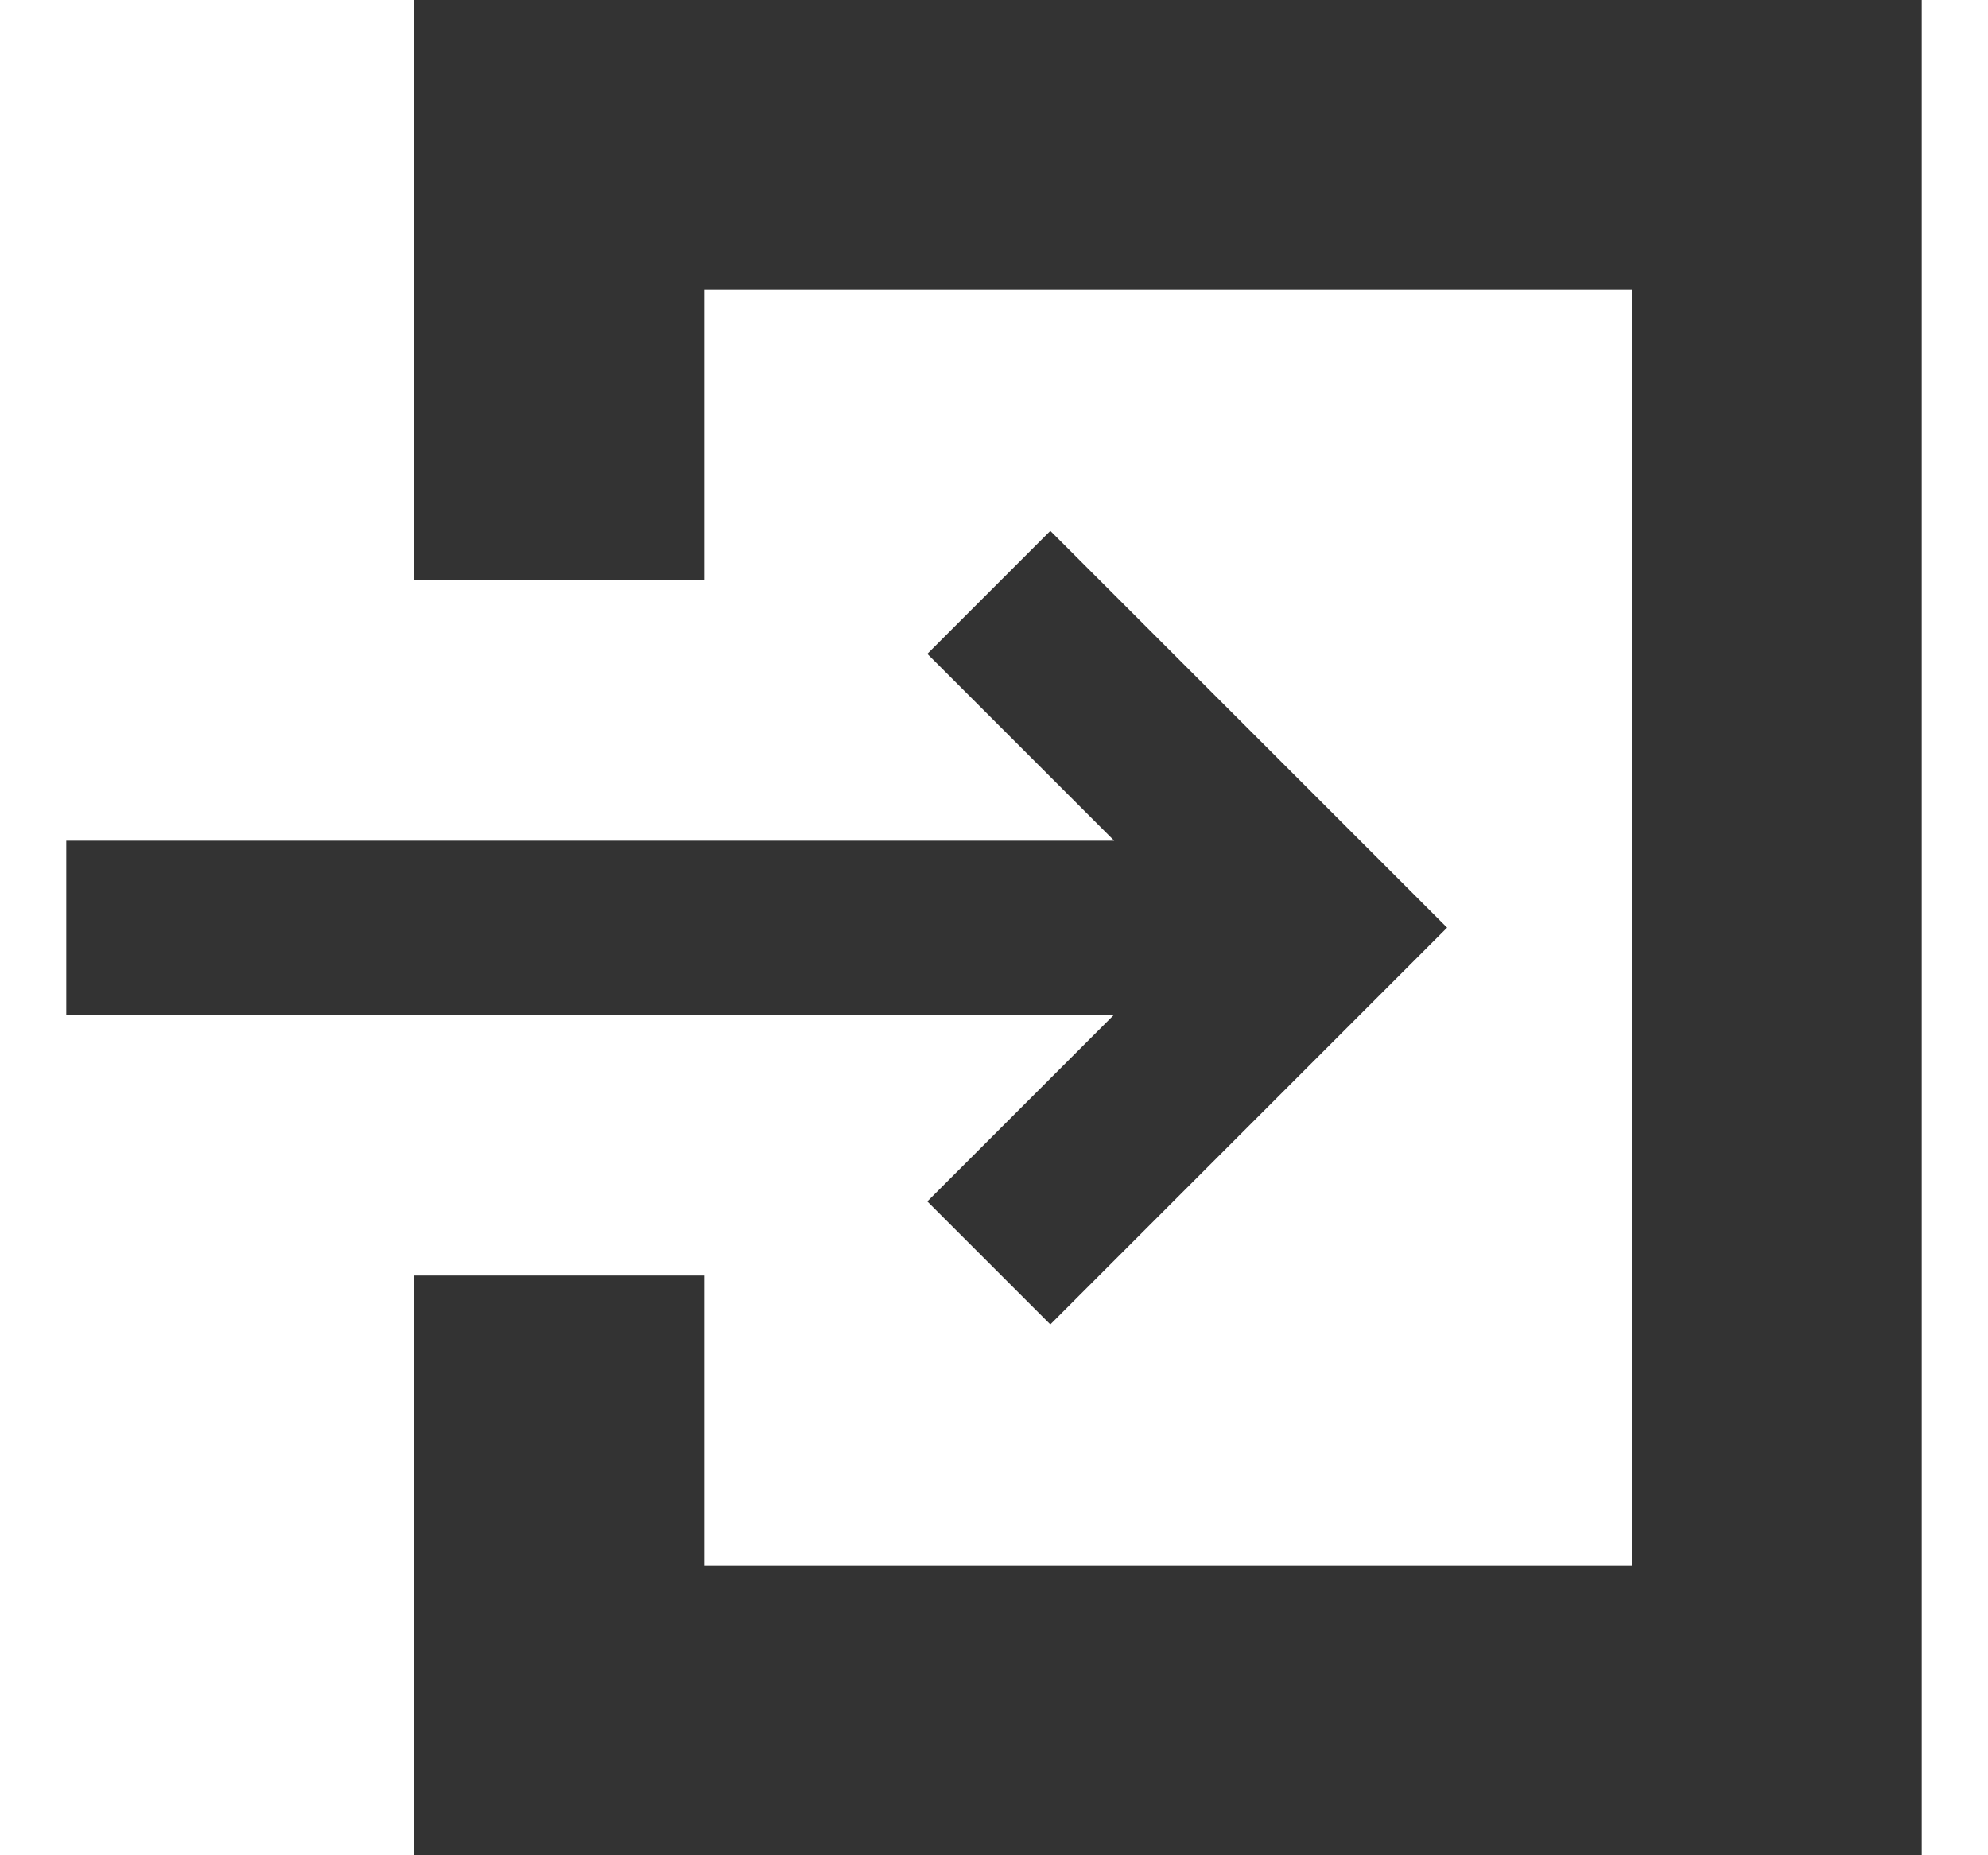
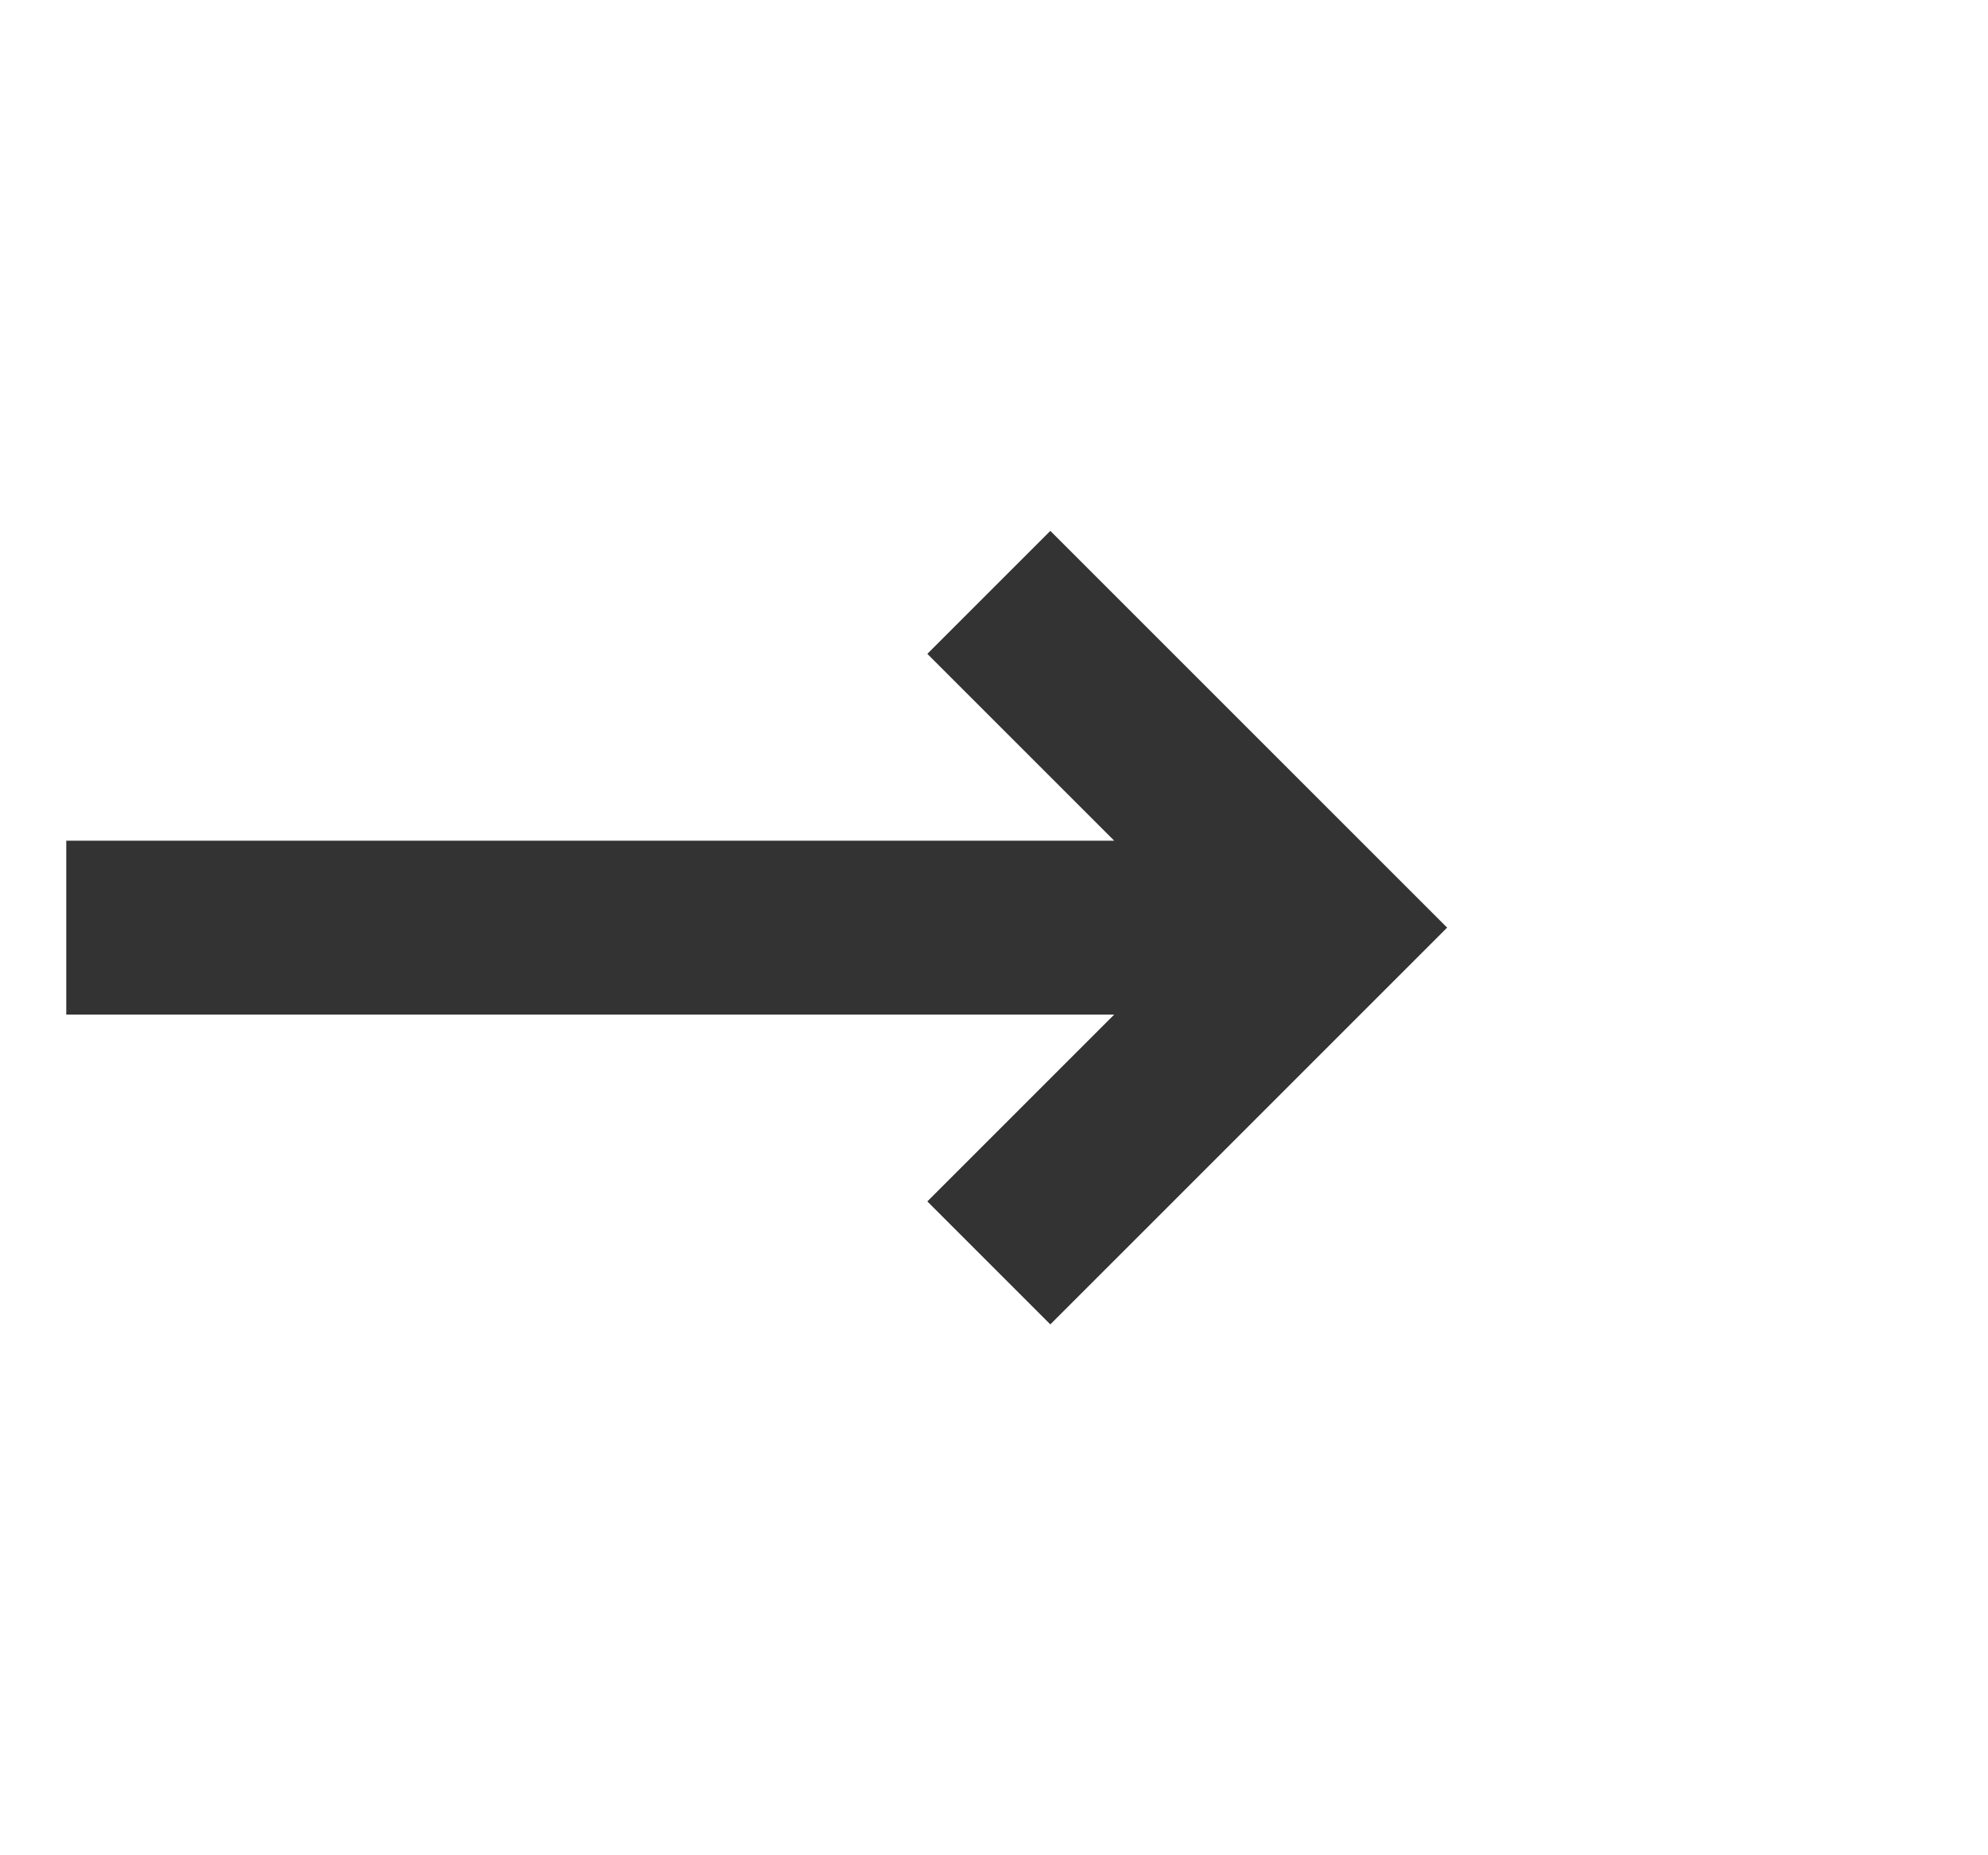
<svg xmlns="http://www.w3.org/2000/svg" width="15" height="14" viewBox="0 0 15 14" fill="none">
  <path d="M6.997 9.066L7.925 9.994L9.991 7.928L10.919 7L9.991 6.072L7.925 4.006L6.997 4.934L8.407 6.344H0.5V7.656H8.407L6.997 9.066Z" fill="#333333" />
-   <path d="M13.188 0H11.875H5.75H4.438H3.125V1.312V2.188V4.375H4.438H5.312V2.188H12.312V11.812H5.312V9.625H4.438H3.125V11.812V12.688V14H4.438H5.75H11.875H13.188H14.5V12.688V11.375V2.625V1.312V0H13.188Z" fill="#333333" />
</svg>